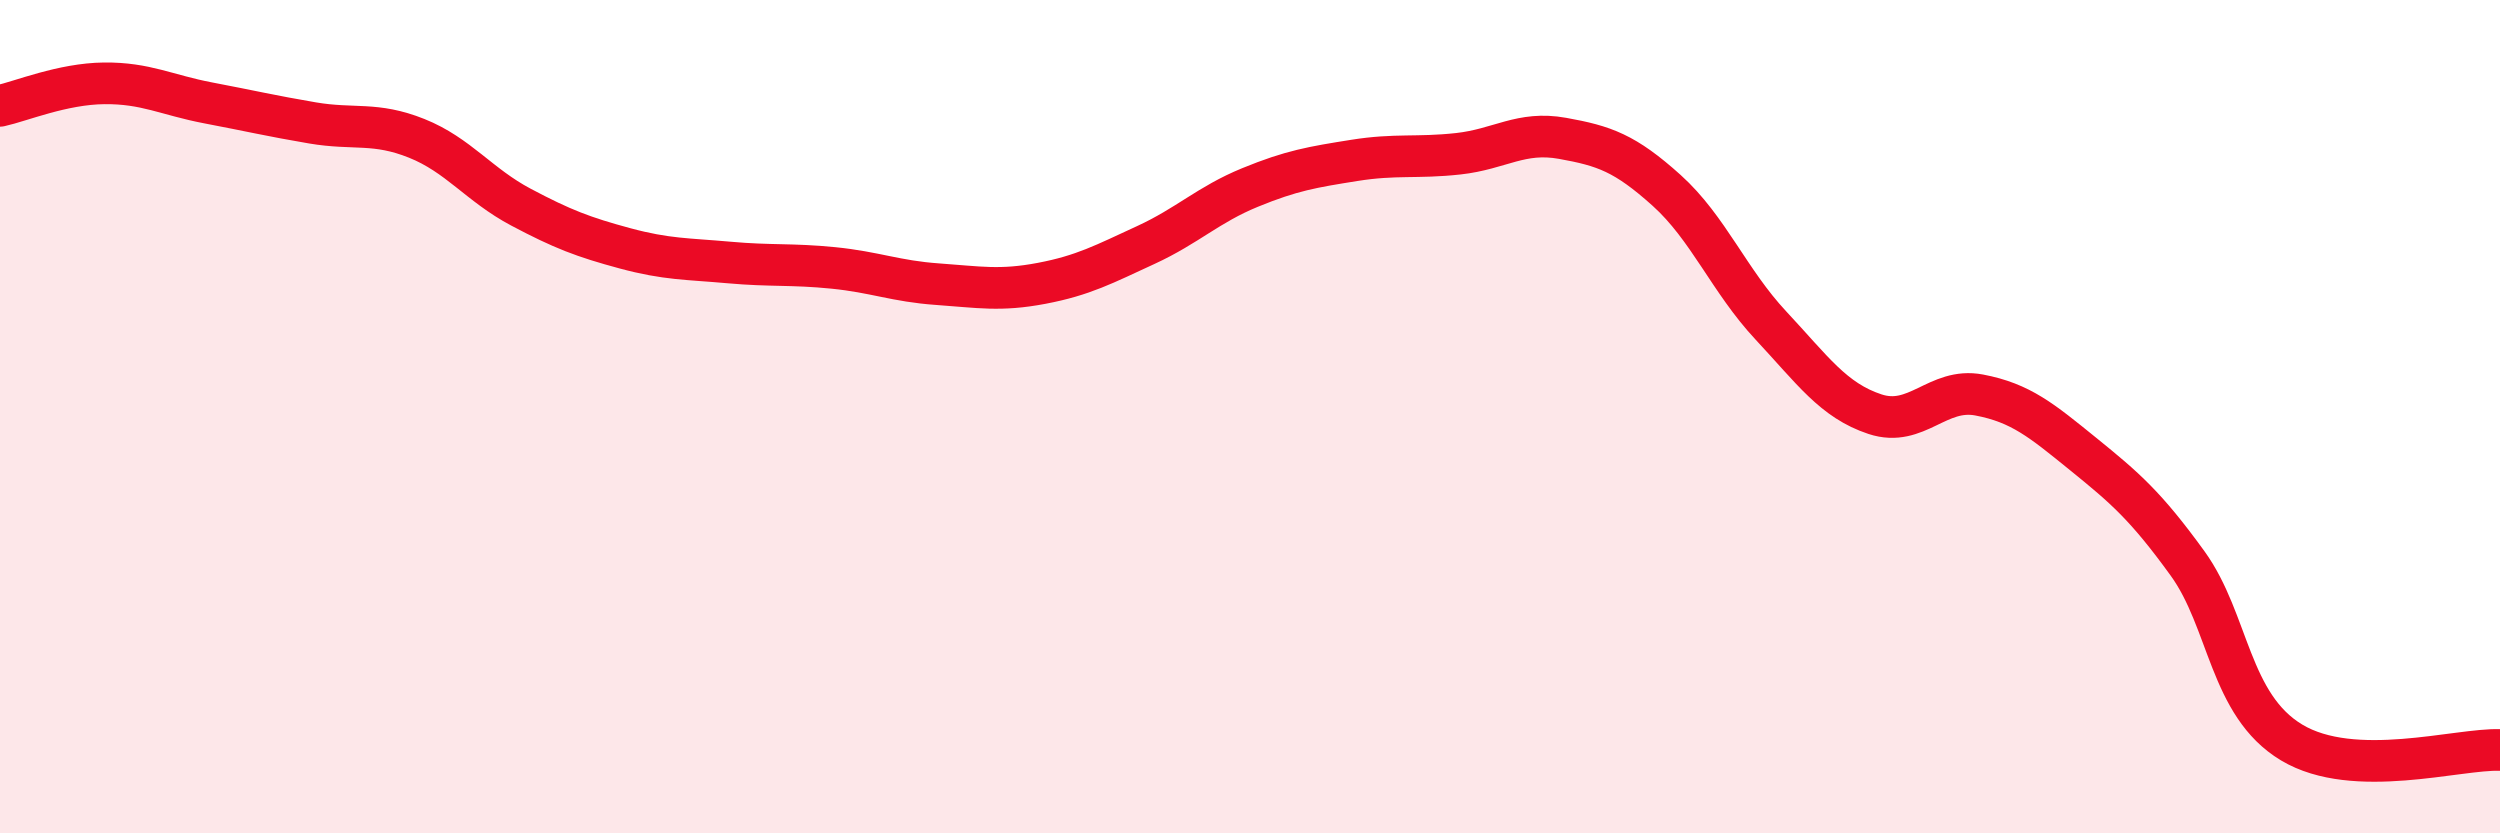
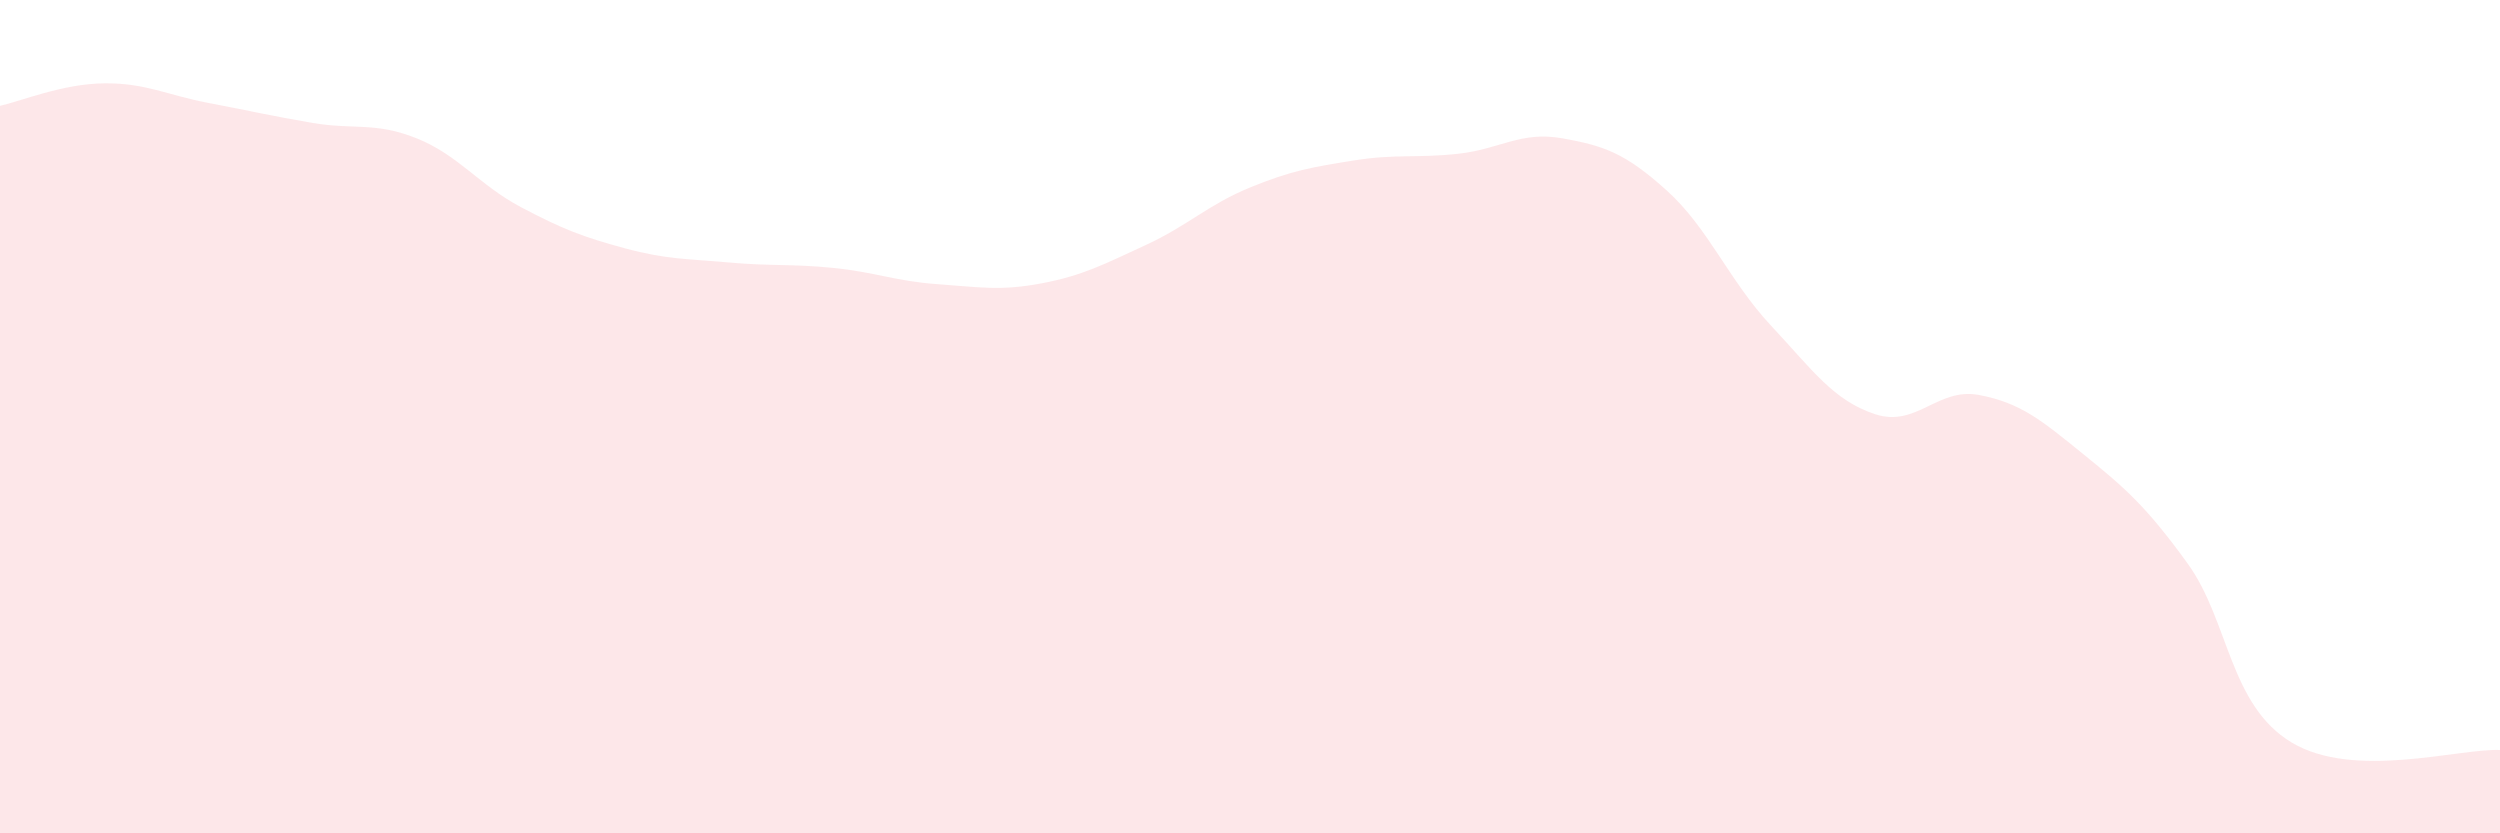
<svg xmlns="http://www.w3.org/2000/svg" width="60" height="20" viewBox="0 0 60 20">
  <path d="M 0,2.54 C 0.5,2.43 1.5,2.01 2.5,2 C 3.5,1.99 4,2.28 5,2.47 C 6,2.66 6.5,2.78 7.5,2.95 C 8.5,3.12 9,2.92 10,3.32 C 11,3.72 11.5,4.44 12.5,4.97 C 13.5,5.5 14,5.69 15,5.96 C 16,6.23 16.5,6.21 17.5,6.3 C 18.5,6.39 19,6.33 20,6.43 C 21,6.53 21.5,6.75 22.5,6.82 C 23.5,6.89 24,6.99 25,6.8 C 26,6.61 26.5,6.34 27.5,5.88 C 28.5,5.42 29,4.91 30,4.5 C 31,4.09 31.5,4.01 32.5,3.85 C 33.5,3.69 34,3.8 35,3.69 C 36,3.58 36.5,3.14 37.5,3.32 C 38.5,3.5 39,3.67 40,4.57 C 41,5.47 41.5,6.74 42.5,7.81 C 43.5,8.88 44,9.61 45,9.94 C 46,10.27 46.5,9.29 47.5,9.48 C 48.5,9.67 49,10.09 50,10.9 C 51,11.71 51.5,12.14 52.5,13.52 C 53.5,14.9 53.5,16.92 55,17.82 C 56.5,18.72 59,17.96 60,18L60 20L0 20Z" fill="#EB0A25" opacity="0.1" stroke-linecap="round" stroke-linejoin="round" />
-   <path d="M 0,2.54 C 0.5,2.43 1.5,2.01 2.5,2 C 3.5,1.99 4,2.28 5,2.47 C 6,2.66 6.5,2.78 7.5,2.95 C 8.5,3.12 9,2.92 10,3.32 C 11,3.72 11.5,4.44 12.5,4.97 C 13.5,5.5 14,5.69 15,5.96 C 16,6.23 16.5,6.21 17.5,6.3 C 18.5,6.39 19,6.33 20,6.43 C 21,6.53 21.5,6.75 22.5,6.82 C 23.5,6.89 24,6.99 25,6.8 C 26,6.61 26.5,6.34 27.5,5.88 C 28.5,5.42 29,4.91 30,4.5 C 31,4.09 31.5,4.01 32.5,3.85 C 33.5,3.69 34,3.8 35,3.69 C 36,3.58 36.5,3.14 37.5,3.32 C 38.5,3.5 39,3.67 40,4.57 C 41,5.47 41.5,6.74 42.5,7.81 C 43.5,8.88 44,9.61 45,9.94 C 46,10.27 46.5,9.29 47.5,9.48 C 48.5,9.67 49,10.09 50,10.9 C 51,11.71 51.5,12.14 52.5,13.52 C 53.5,14.9 53.5,16.92 55,17.82 C 56.5,18.72 59,17.96 60,18" stroke="#EB0A25" stroke-width="1" fill="none" stroke-linecap="round" stroke-linejoin="round" />
</svg>